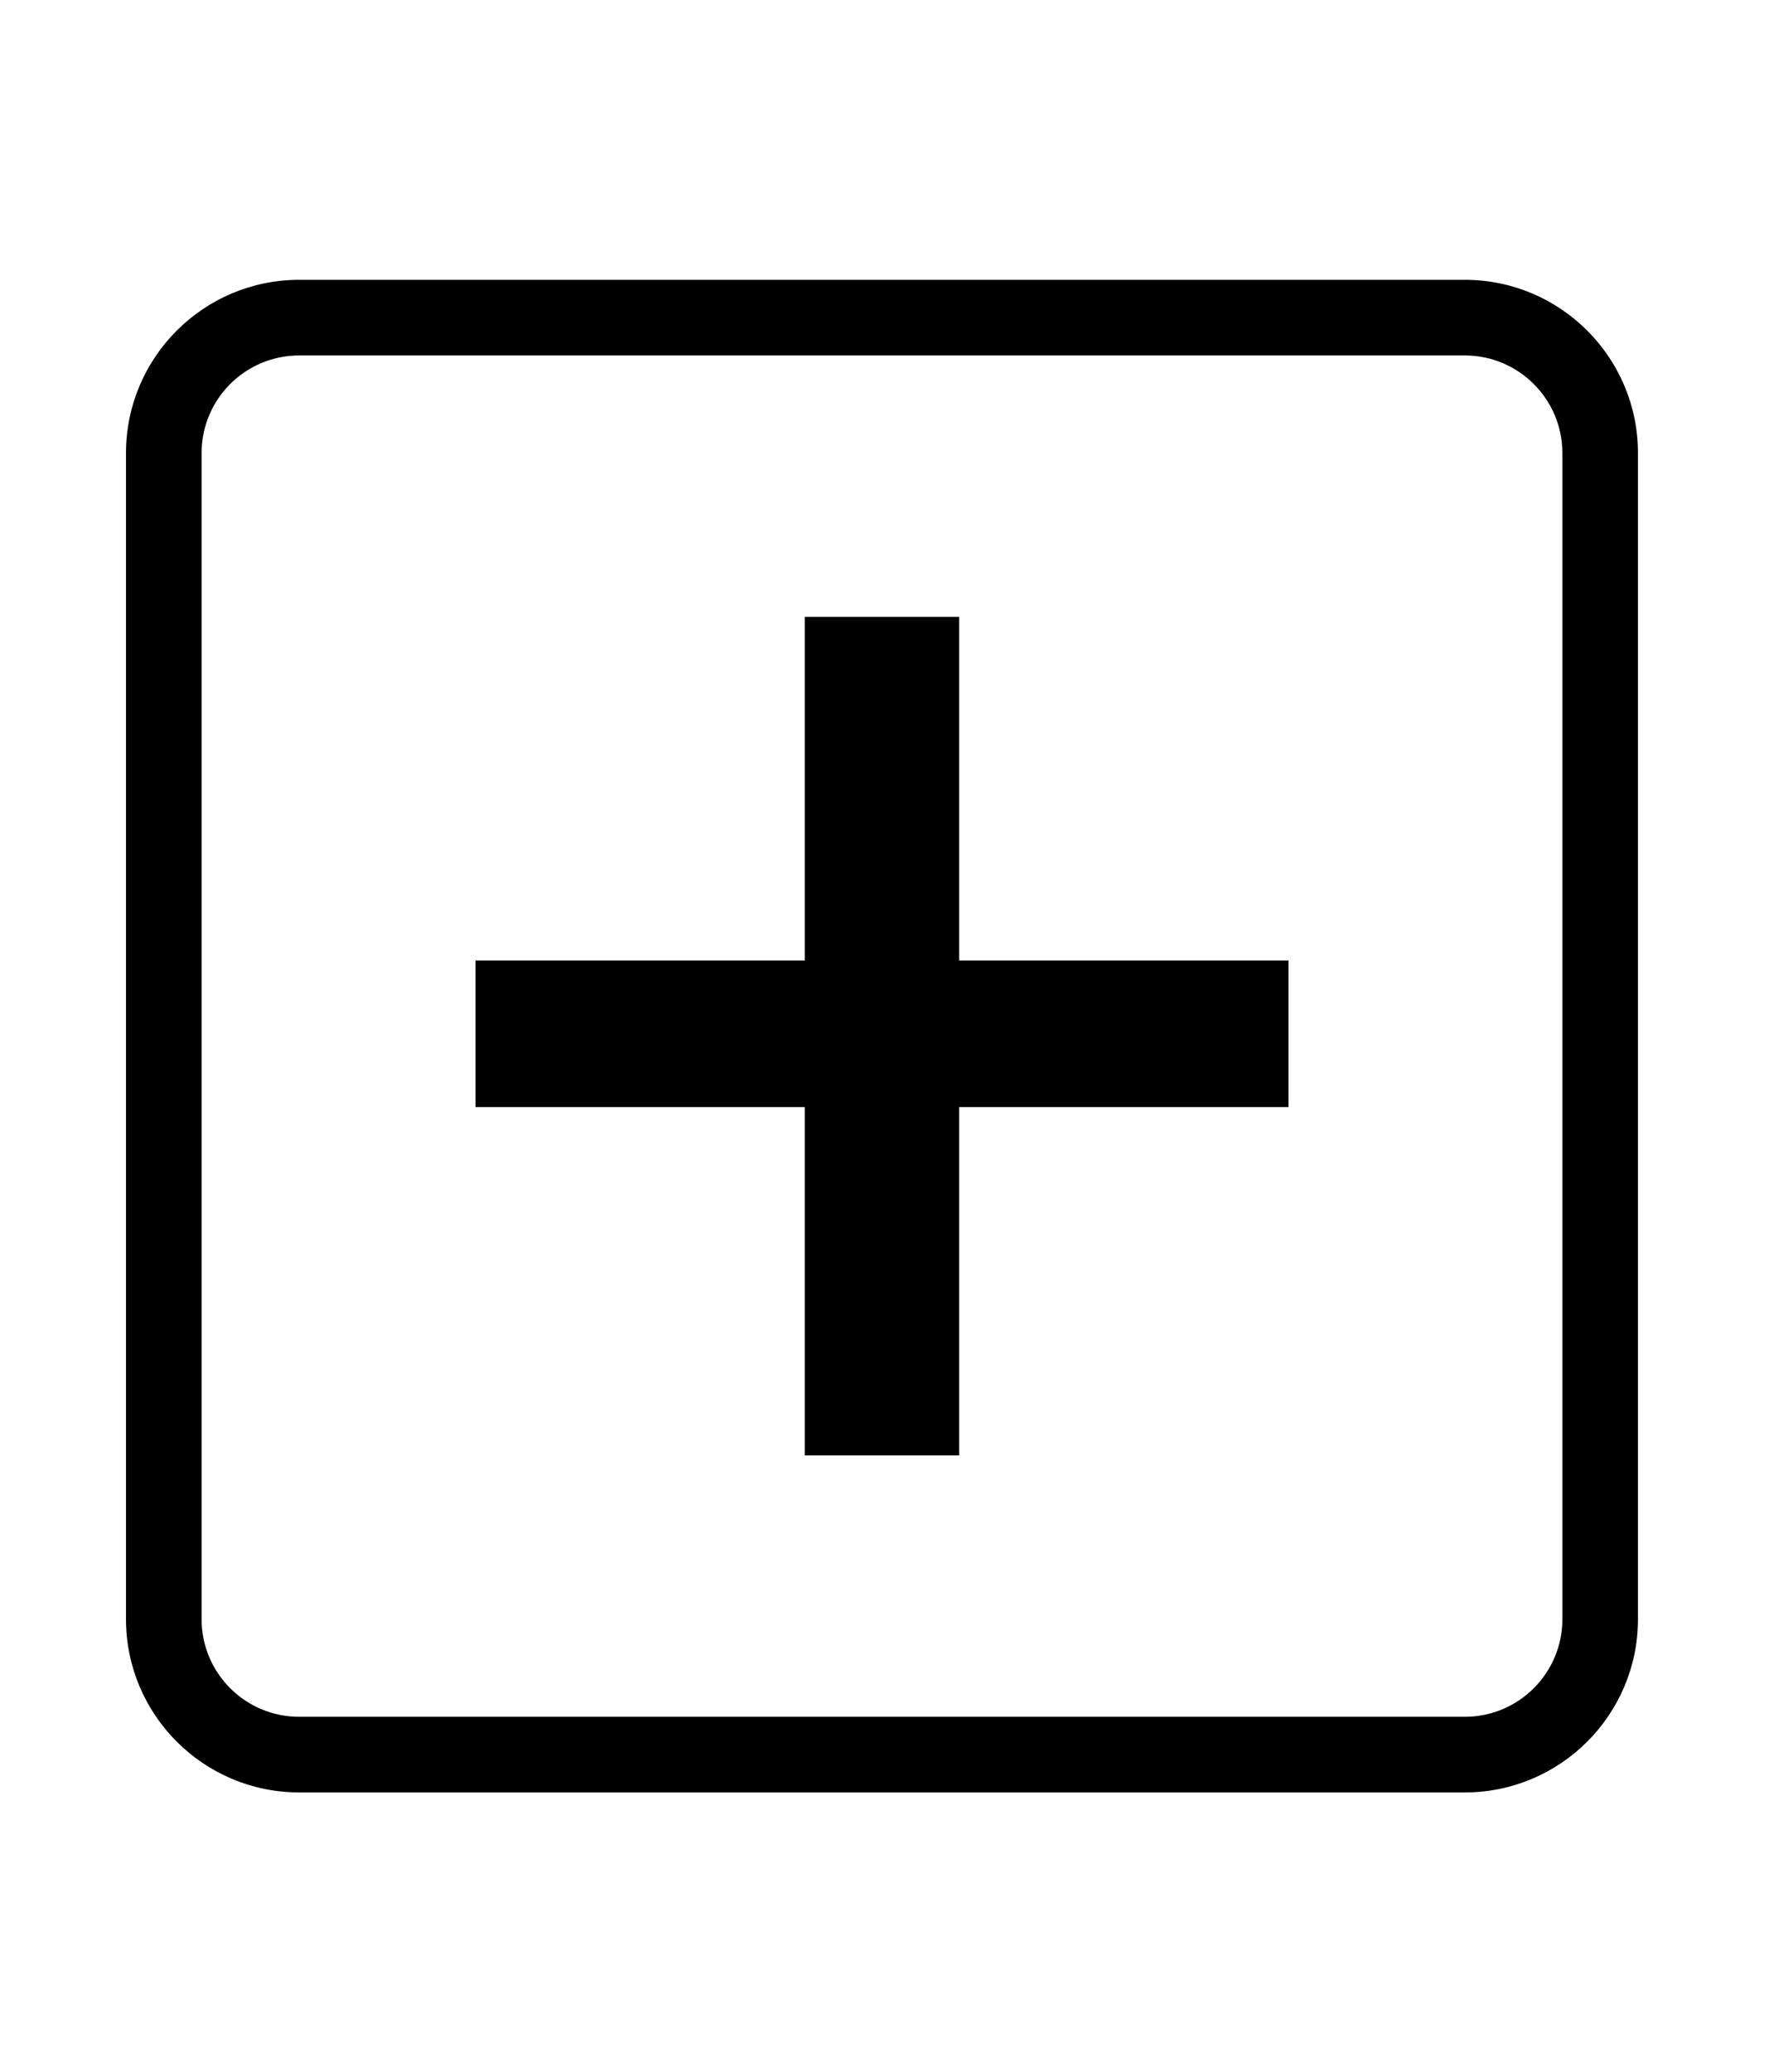
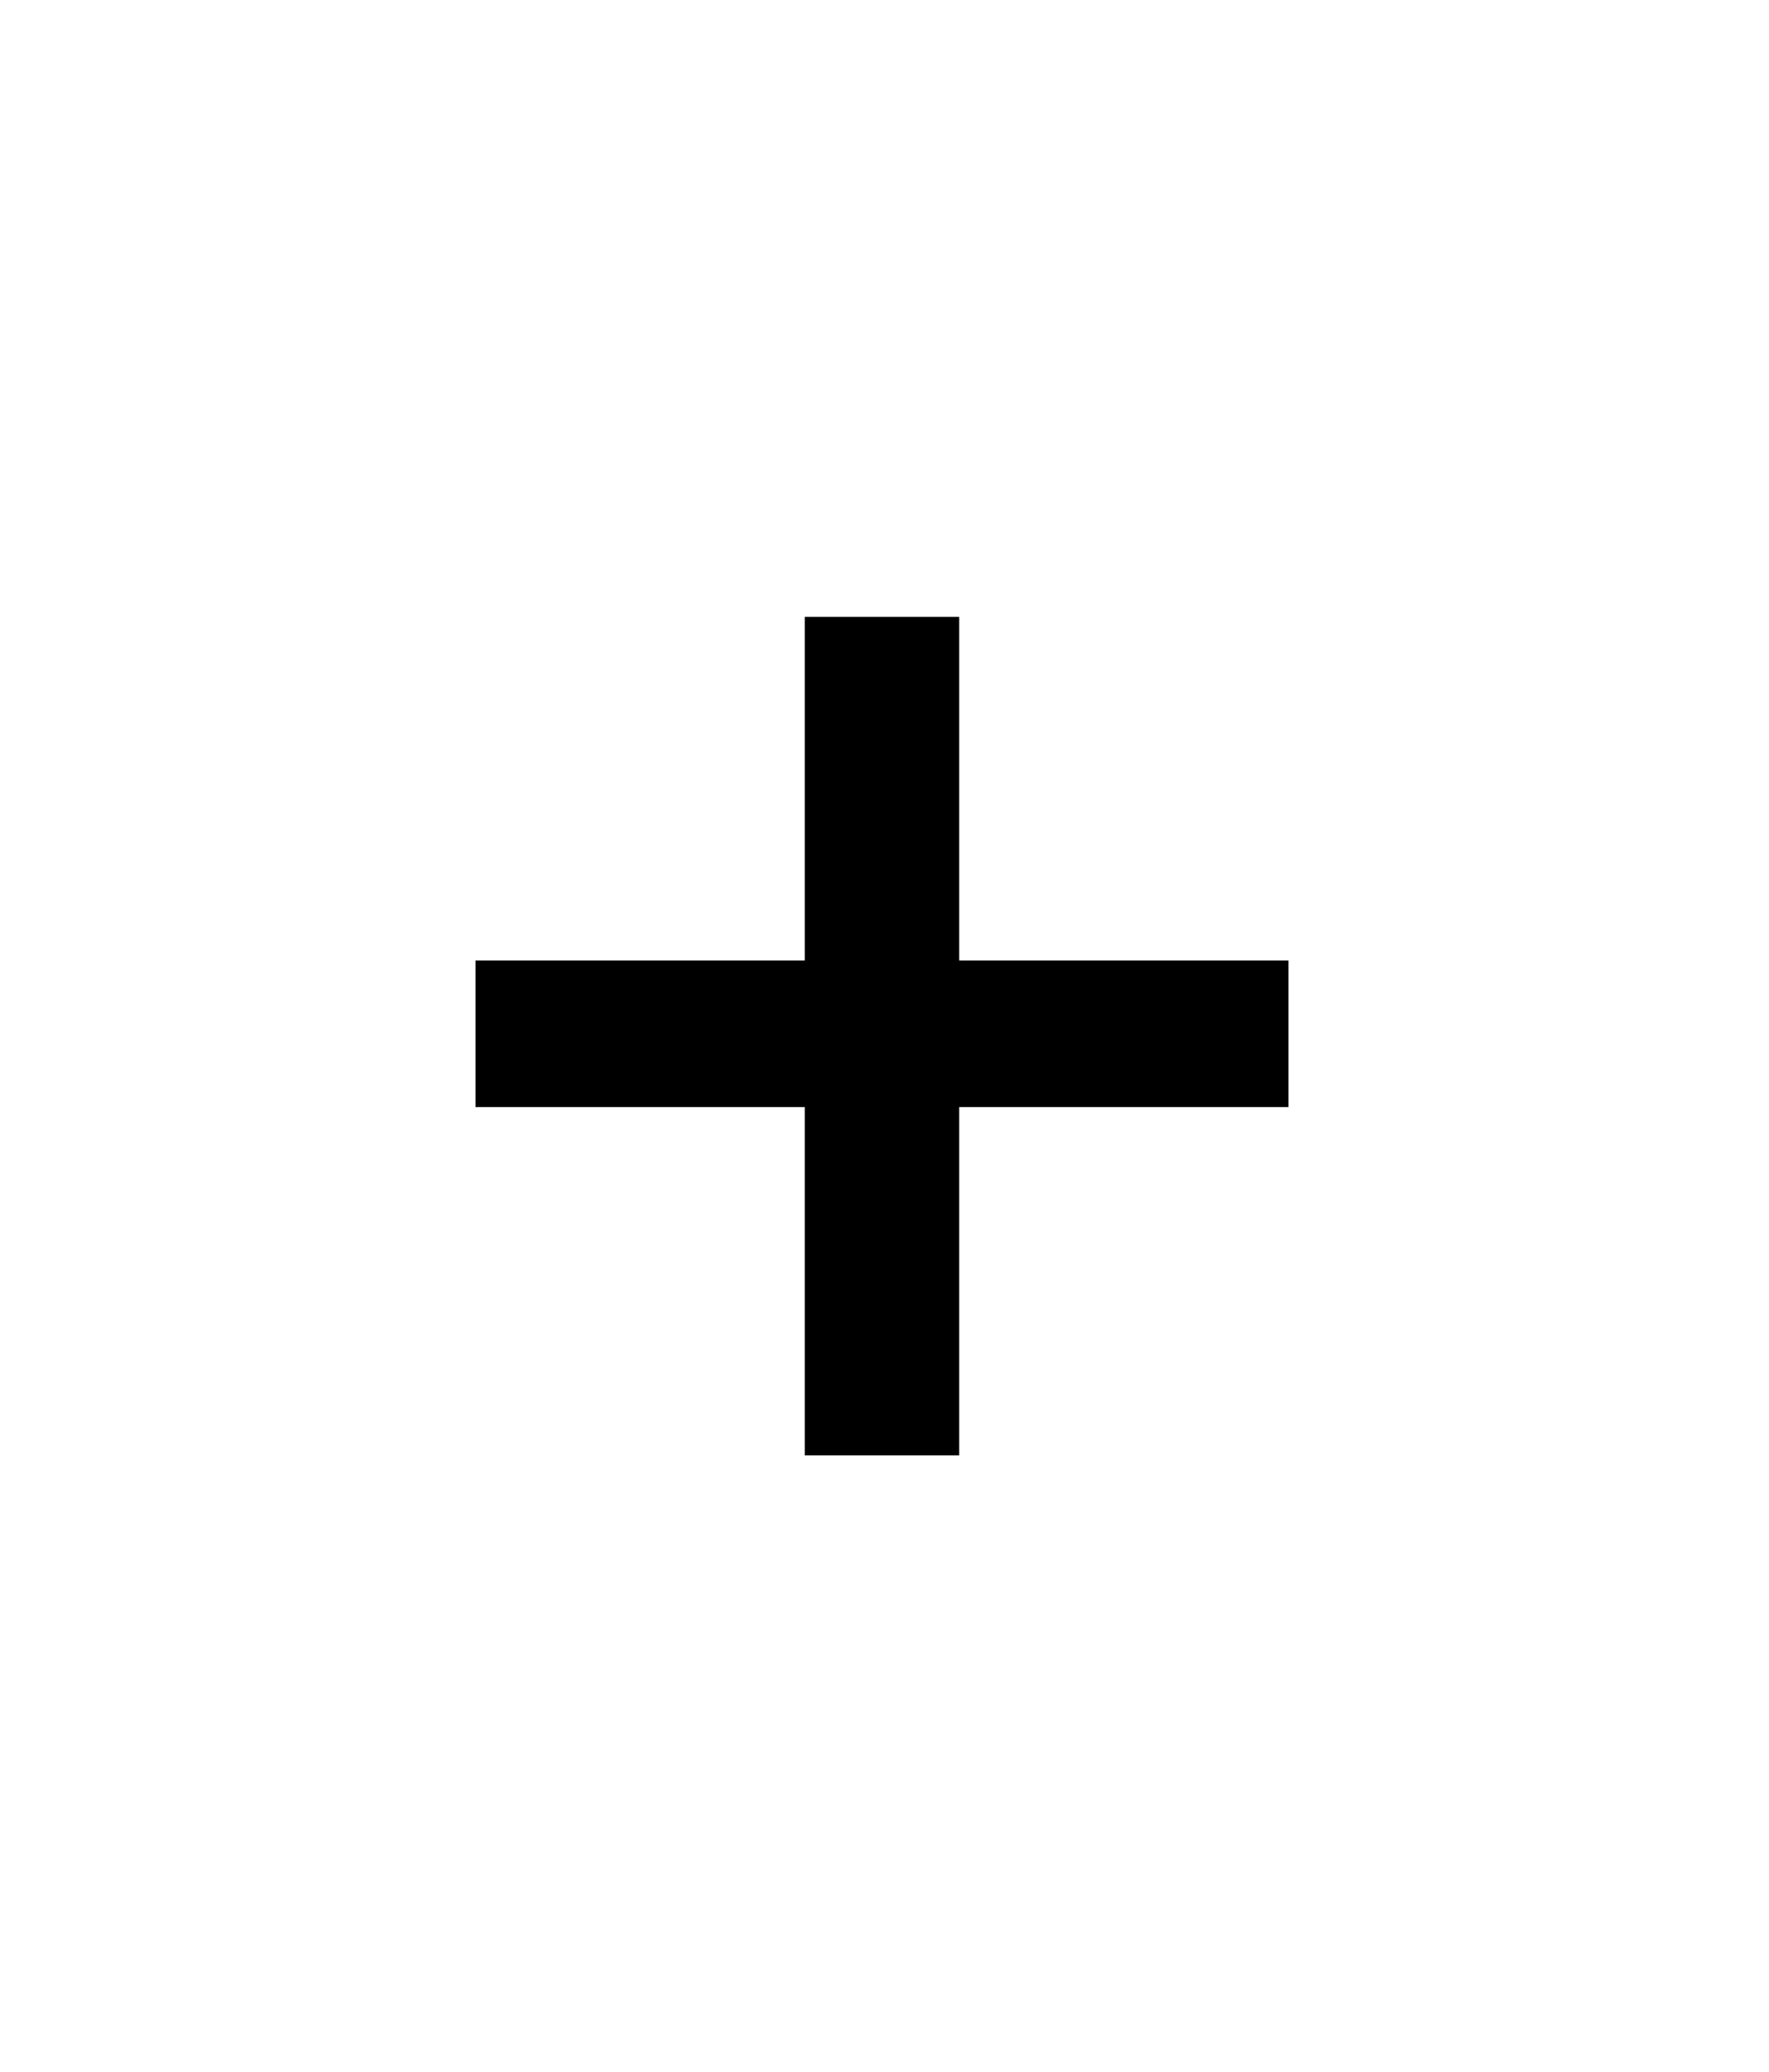
<svg xmlns="http://www.w3.org/2000/svg" version="1.1" id="Calque_1" x="0px" y="0px" width="351px" height="411px" viewBox="0 0 351 411" enable-background="new 0 0 351 411" xml:space="preserve">
  <path fill="none" d="M485.666,199v-61h-61.653c-11.22,0-20.347,9.127-20.347,20.347v201.307c0,11.219,9.127,20.347,20.347,20.347  h228.307c11.219,0,20.347-9.128,20.347-20.347V158.347c0-11.219-9.128-20.347-20.347-20.347h-61.653v61H485.666z" />
  <path d="M652.319,122h-61.653v16h61.653c11.219,0,20.347,9.127,20.347,20.347v201.307c0,11.219-9.128,20.347-20.347,20.347H424.013  c-11.22,0-20.347-9.128-20.347-20.347V158.347c0-11.219,9.127-20.347,20.347-20.347h61.653v-16h-61.653  c-20.042,0-36.347,16.305-36.347,36.347v201.307c0,20.042,16.305,36.347,36.347,36.347h228.307  c20.042,0,36.347-16.305,36.347-36.347V158.347C688.666,138.305,672.361,122,652.319,122z" />
-   <path d="M603.567,78.598l-59.501-65c-0.08-0.088-0.168-0.166-0.252-0.249c-0.082-0.083-0.159-0.17-0.246-0.25  c-0.014-0.011-0.027-0.021-0.039-0.032c-0.124-0.113-0.254-0.214-0.385-0.318c-0.08-0.064-0.158-0.133-0.24-0.194  c-0.133-0.098-0.271-0.185-0.408-0.273c-0.087-0.056-0.172-0.117-0.26-0.169c-0.127-0.076-0.259-0.14-0.39-0.208  c-0.104-0.054-0.206-0.113-0.313-0.162c-0.114-0.053-0.233-0.096-0.35-0.144c-0.126-0.051-0.249-0.106-0.377-0.151  c-0.104-0.037-0.21-0.063-0.315-0.095c-0.143-0.043-0.284-0.09-0.429-0.125c-0.102-0.025-0.204-0.04-0.307-0.061  c-0.149-0.03-0.298-0.063-0.448-0.085c-0.109-0.016-0.221-0.021-0.33-0.033c-0.145-0.015-0.287-0.033-0.432-0.04  c-0.125-0.006-0.251-0.001-0.377-0.001c-0.129,0-0.257-0.005-0.386,0.001c-0.143,0.007-0.284,0.025-0.427,0.039  c-0.111,0.012-0.223,0.018-0.334,0.033c-0.15,0.022-0.301,0.055-0.45,0.085c-0.101,0.021-0.204,0.036-0.304,0.061  c-0.145,0.035-0.285,0.081-0.427,0.124c-0.106,0.032-0.214,0.059-0.319,0.096c-0.126,0.044-0.249,0.099-0.374,0.15  c-0.117,0.048-0.235,0.091-0.351,0.145c-0.107,0.05-0.211,0.109-0.315,0.164c-0.13,0.067-0.261,0.131-0.388,0.206  c-0.089,0.053-0.175,0.115-0.263,0.172c-0.136,0.088-0.272,0.173-0.404,0.271c-0.085,0.063-0.165,0.133-0.248,0.2  c-0.127,0.102-0.255,0.201-0.376,0.311c-0.014,0.012-0.027,0.021-0.041,0.033c-0.088,0.082-0.166,0.17-0.25,0.254  c-0.082,0.082-0.169,0.158-0.248,0.245l-59.5,65c-2.984,3.259-2.76,8.319,0.498,11.303c1.536,1.406,3.471,2.099,5.4,2.099  c2.166,0,4.325-0.875,5.902-2.598l45.6-49.814V259c0,4.418,3.582,8,8,8s8-3.582,8-8V39.588l45.599,49.814  c1.578,1.724,3.737,2.598,5.903,2.598c1.93,0,3.864-0.694,5.399-2.099C606.327,86.917,606.551,81.857,603.567,78.598z" />
-   <path d="M290.66,355.5H59.34C40.405,355.5,25,340.095,25,321.16V89.84C25,70.905,40.405,55.5,59.34,55.5h231.32  c18.936,0,34.34,15.405,34.34,34.34v231.32C325,340.095,309.596,355.5,290.66,355.5z M59.34,70.5C48.676,70.5,40,79.176,40,89.84  v231.32c0,10.664,8.676,19.34,19.34,19.34h231.32c10.664,0,19.34-8.676,19.34-19.34V89.84c0-10.664-8.676-19.34-19.34-19.34H59.34z" />
+   <path d="M603.567,78.598l-59.501-65c-0.08-0.088-0.168-0.166-0.252-0.249c-0.082-0.083-0.159-0.17-0.246-0.25  c-0.014-0.011-0.027-0.021-0.039-0.032c-0.124-0.113-0.254-0.214-0.385-0.318c-0.08-0.064-0.158-0.133-0.24-0.194  c-0.133-0.098-0.271-0.185-0.408-0.273c-0.087-0.056-0.172-0.117-0.26-0.169c-0.127-0.076-0.259-0.14-0.39-0.208  c-0.104-0.054-0.206-0.113-0.313-0.162c-0.114-0.053-0.233-0.096-0.35-0.144c-0.126-0.051-0.249-0.106-0.377-0.151  c-0.104-0.037-0.21-0.063-0.315-0.095c-0.143-0.043-0.284-0.09-0.429-0.125c-0.102-0.025-0.204-0.04-0.307-0.061  c-0.149-0.03-0.298-0.063-0.448-0.085c-0.109-0.016-0.221-0.021-0.33-0.033c-0.145-0.015-0.287-0.033-0.432-0.04  c-0.125-0.006-0.251-0.001-0.377-0.001c-0.129,0-0.257-0.005-0.386,0.001c-0.143,0.007-0.284,0.025-0.427,0.039  c-0.111,0.012-0.223,0.018-0.334,0.033c-0.15,0.022-0.301,0.055-0.45,0.085c-0.101,0.021-0.204,0.036-0.304,0.061  c-0.145,0.035-0.285,0.081-0.427,0.124c-0.106,0.032-0.214,0.059-0.319,0.096c-0.126,0.044-0.249,0.099-0.374,0.15  c-0.117,0.048-0.235,0.091-0.351,0.145c-0.107,0.05-0.211,0.109-0.315,0.164c-0.13,0.067-0.261,0.131-0.388,0.206  c-0.089,0.053-0.175,0.115-0.263,0.172c-0.136,0.088-0.272,0.173-0.404,0.271c-0.085,0.063-0.165,0.133-0.248,0.2  c-0.127,0.102-0.255,0.201-0.376,0.311c-0.014,0.012-0.027,0.021-0.041,0.033c-0.088,0.082-0.166,0.17-0.25,0.254  c-0.082,0.082-0.169,0.158-0.248,0.245l-59.5,65c-2.984,3.259-2.76,8.319,0.498,11.303c1.536,1.406,3.471,2.099,5.4,2.099  c2.166,0,4.325-0.875,5.902-2.598l45.6-49.814V259c0,4.418,3.582,8,8,8s8-3.582,8-8V39.588l45.599,49.814  c1.578,1.724,3.737,2.598,5.903,2.598c1.93,0,3.864-0.694,5.399-2.099C606.327,86.917,606.551,81.857,603.567,78.598" />
  <g>
    <path d="M190.319,122.343v68.152h65.338v29.074h-65.338v69.089h-30.637v-69.089H94.344v-29.074h65.338v-68.152H190.319z" />
  </g>
</svg>